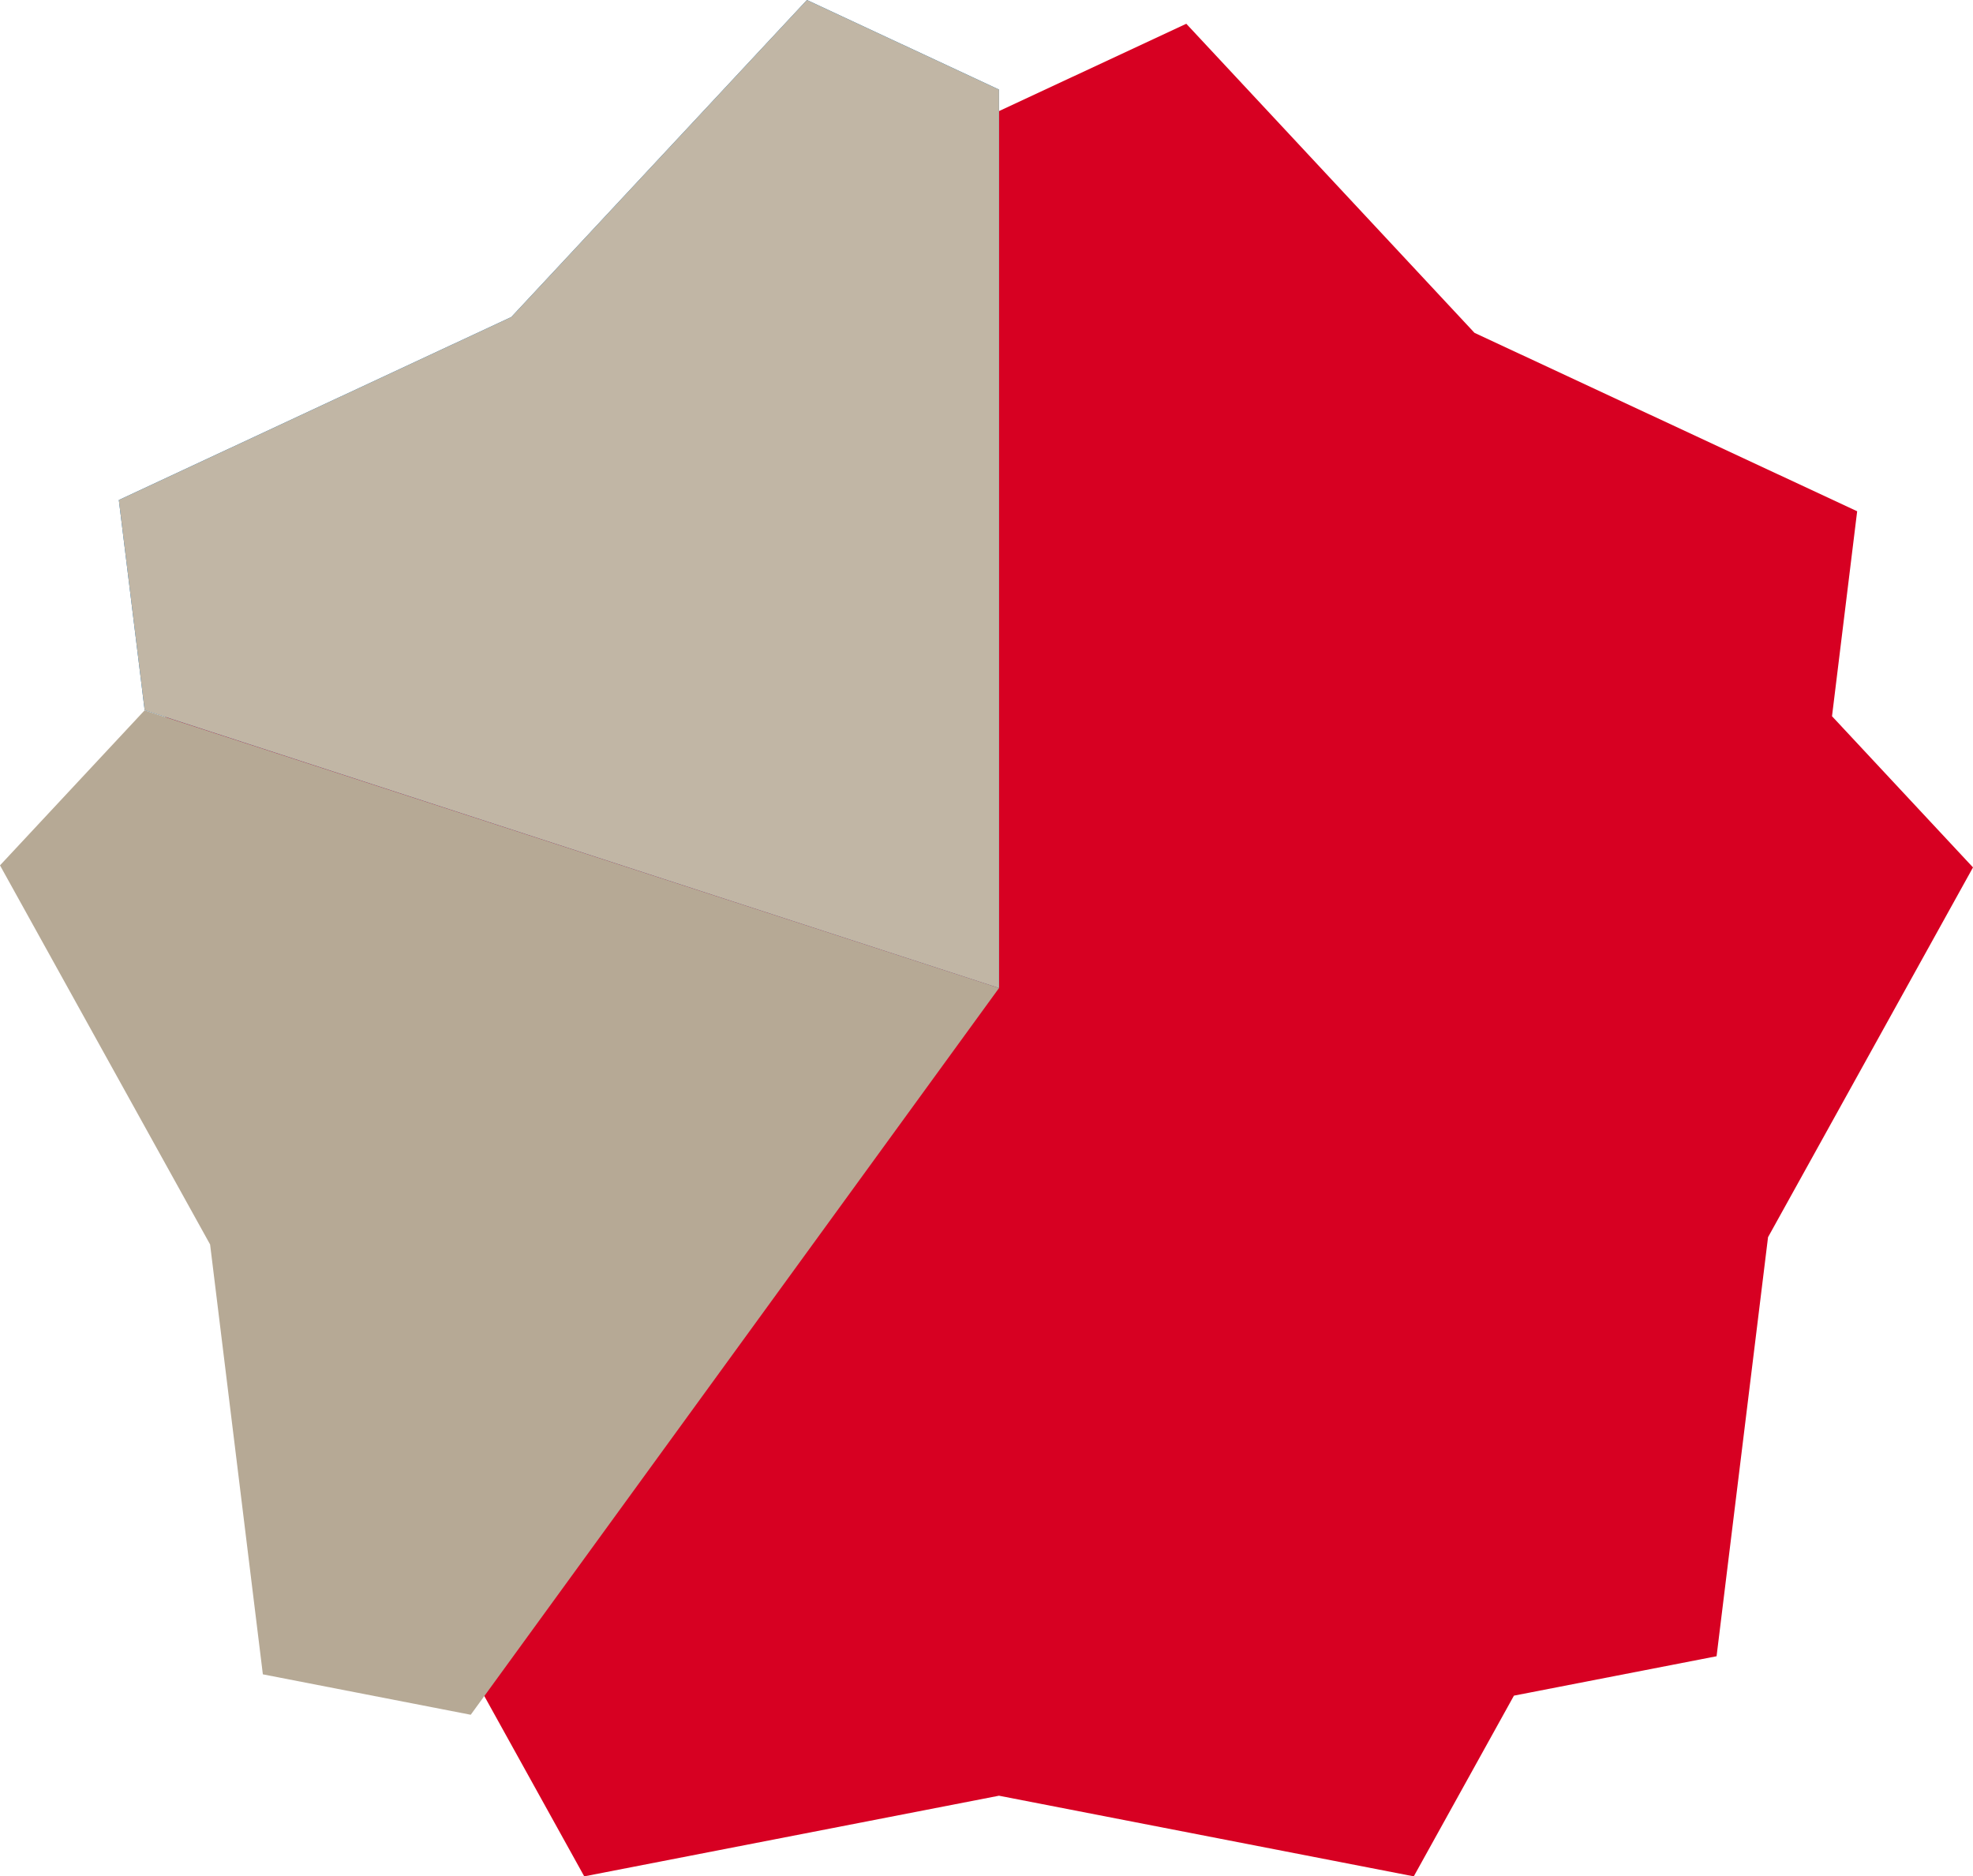
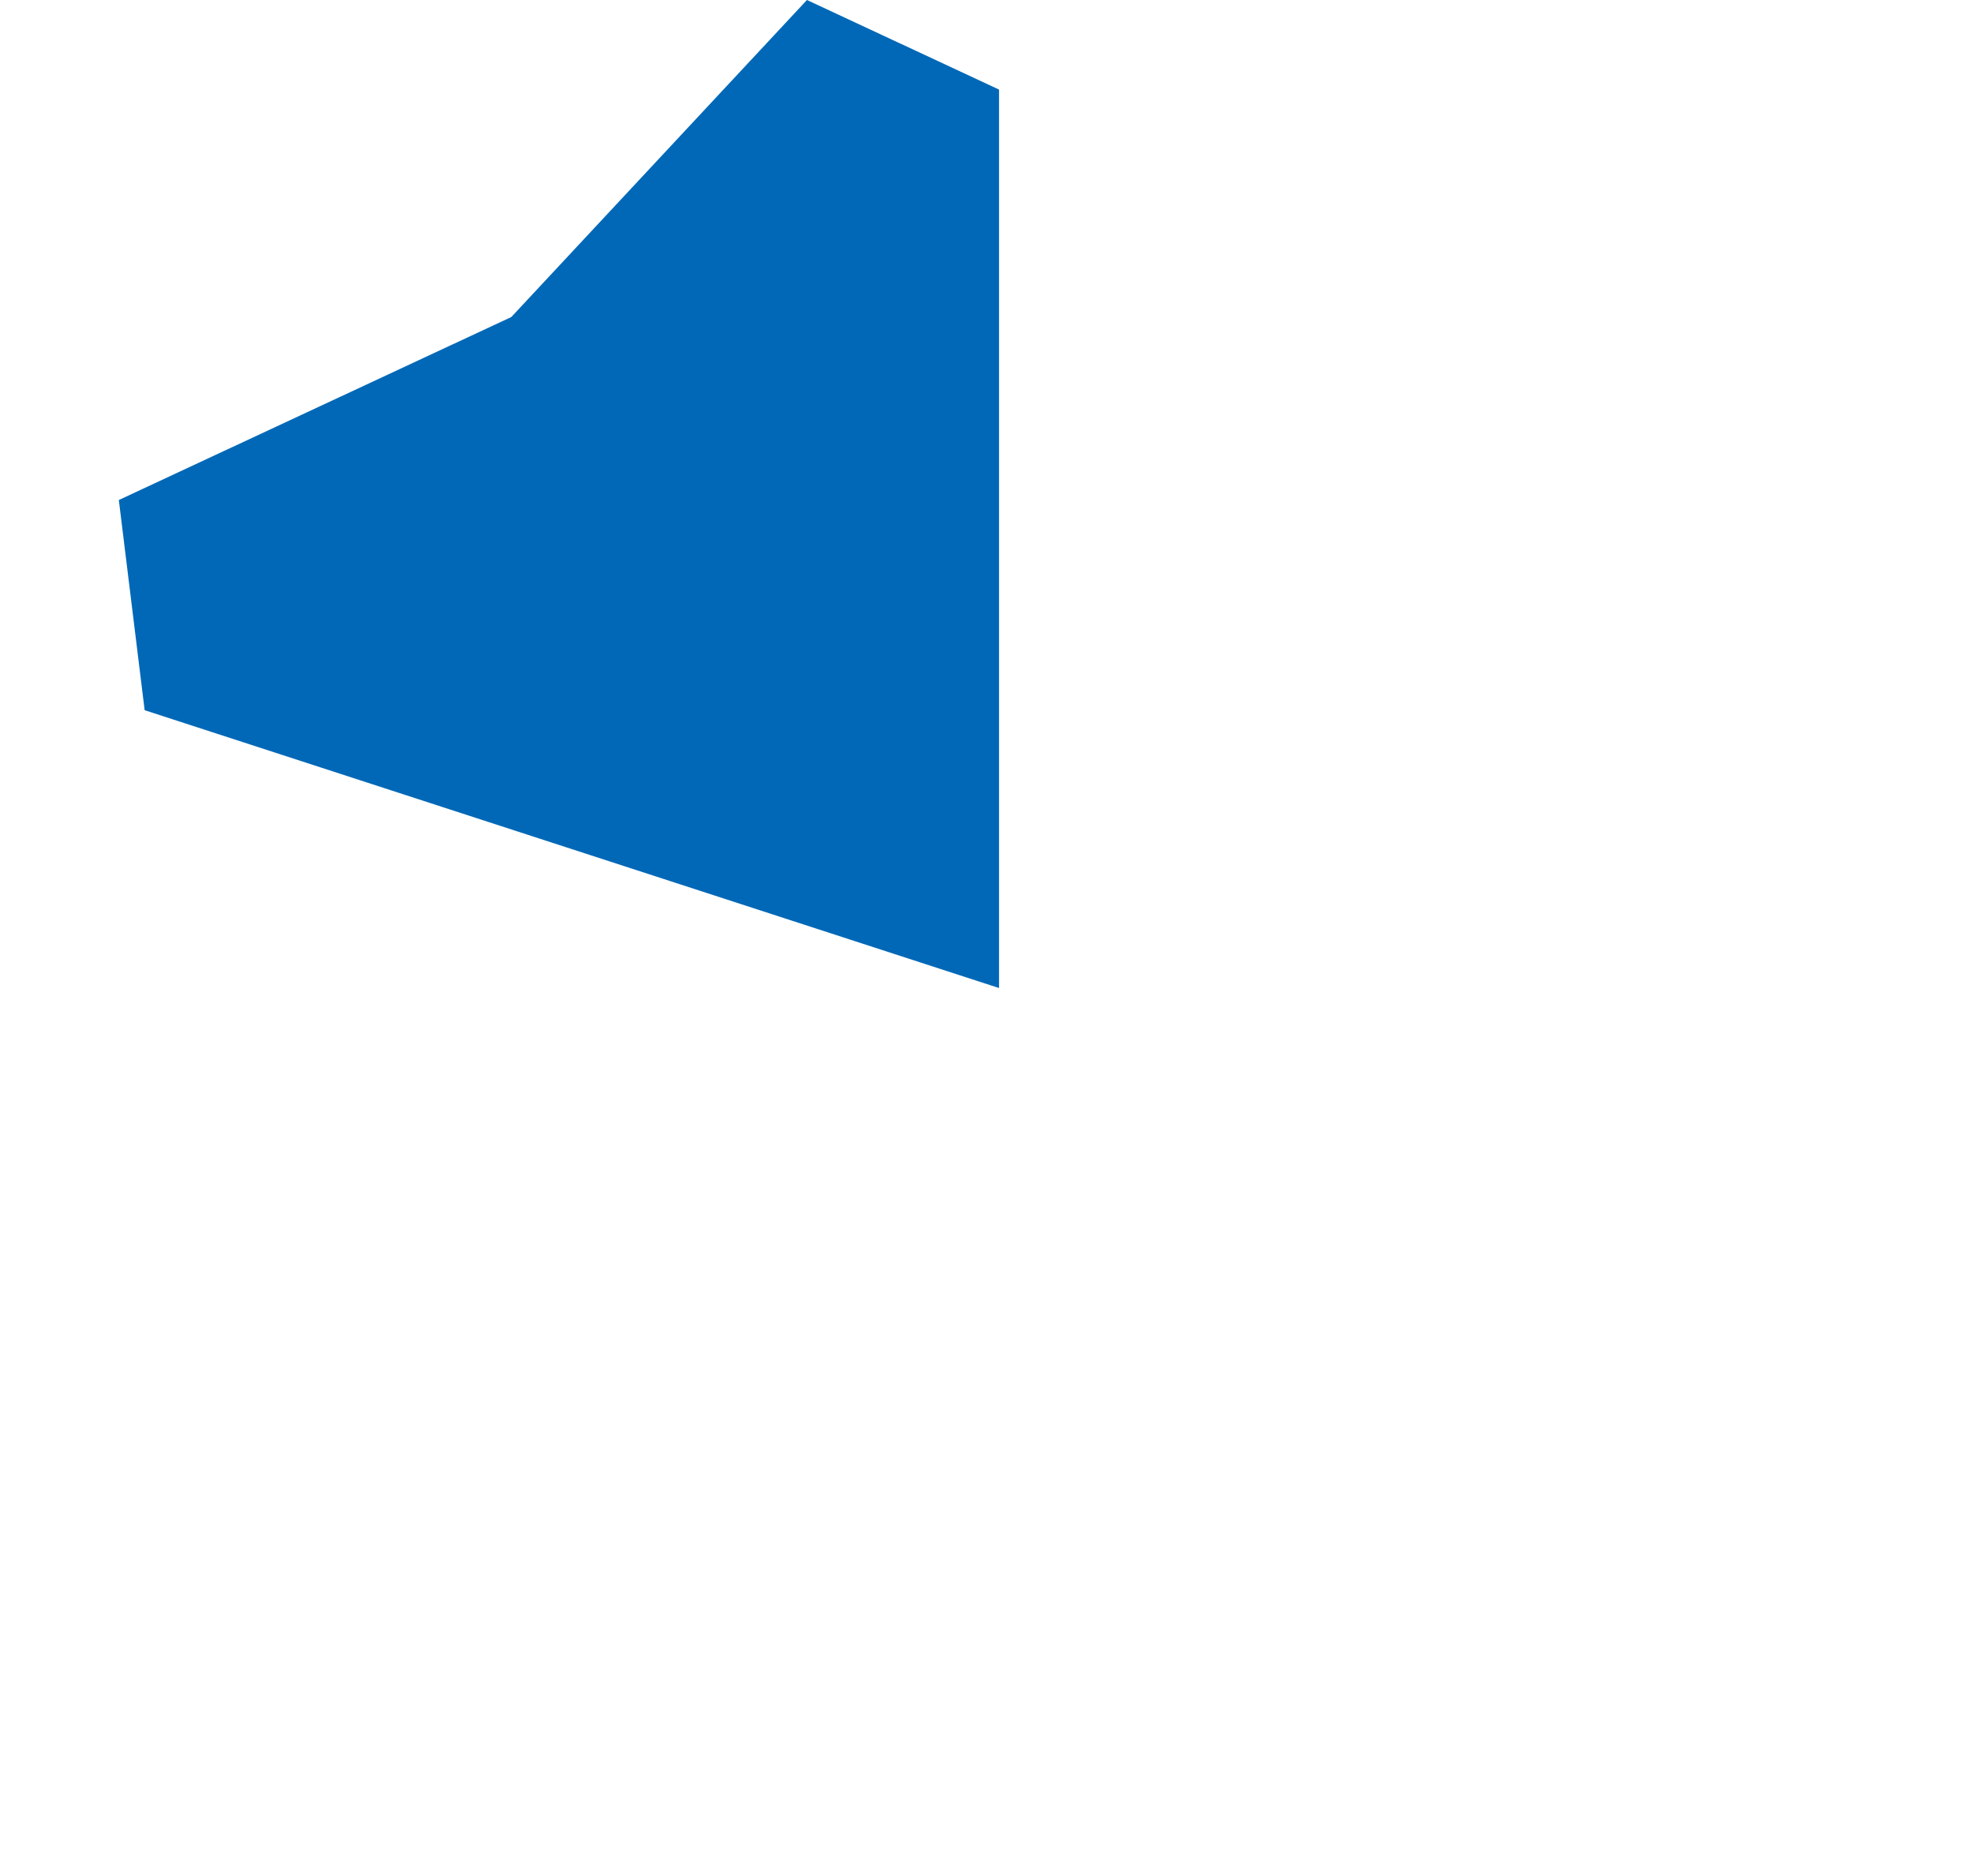
<svg xmlns="http://www.w3.org/2000/svg" width="44.165" height="42" preserveAspectRatio="none" viewBox="0 0 44.165 42">
-   <polygon points="39.577 27.693 44.165 19.416 41.009 16.032 41.572 11.444 33.006 7.45 26.555 0.532 22.362 2.487 18.17 0.532 11.719 7.45 3.153 11.444 3.716 16.032 0.56 19.416 5.148 27.693 6.3 37.073 10.836 37.955 13.078 42 22.362 40.195 31.647 42 33.889 37.955 38.425 37.073 39.577 27.693" fill="#d70022" />
  <polygon points="22.363 2.005 18.063 0 11.446 7.096 2.66 11.192 3.238 15.897 22.363 22.116 22.363 2.005" fill="#0068b7" />
-   <polygon points="22.363 2.005 18.063 0 11.446 7.096 2.66 11.192 3.238 15.897 22.363 22.116 22.363 2.005" fill="#c1b6a5" />
-   <polygon points="3.236 15.901 0 19.37 4.703 27.856 5.884 37.478 10.537 38.383 22.363 22.116 3.236 15.901" fill="#b6a995" />
</svg>